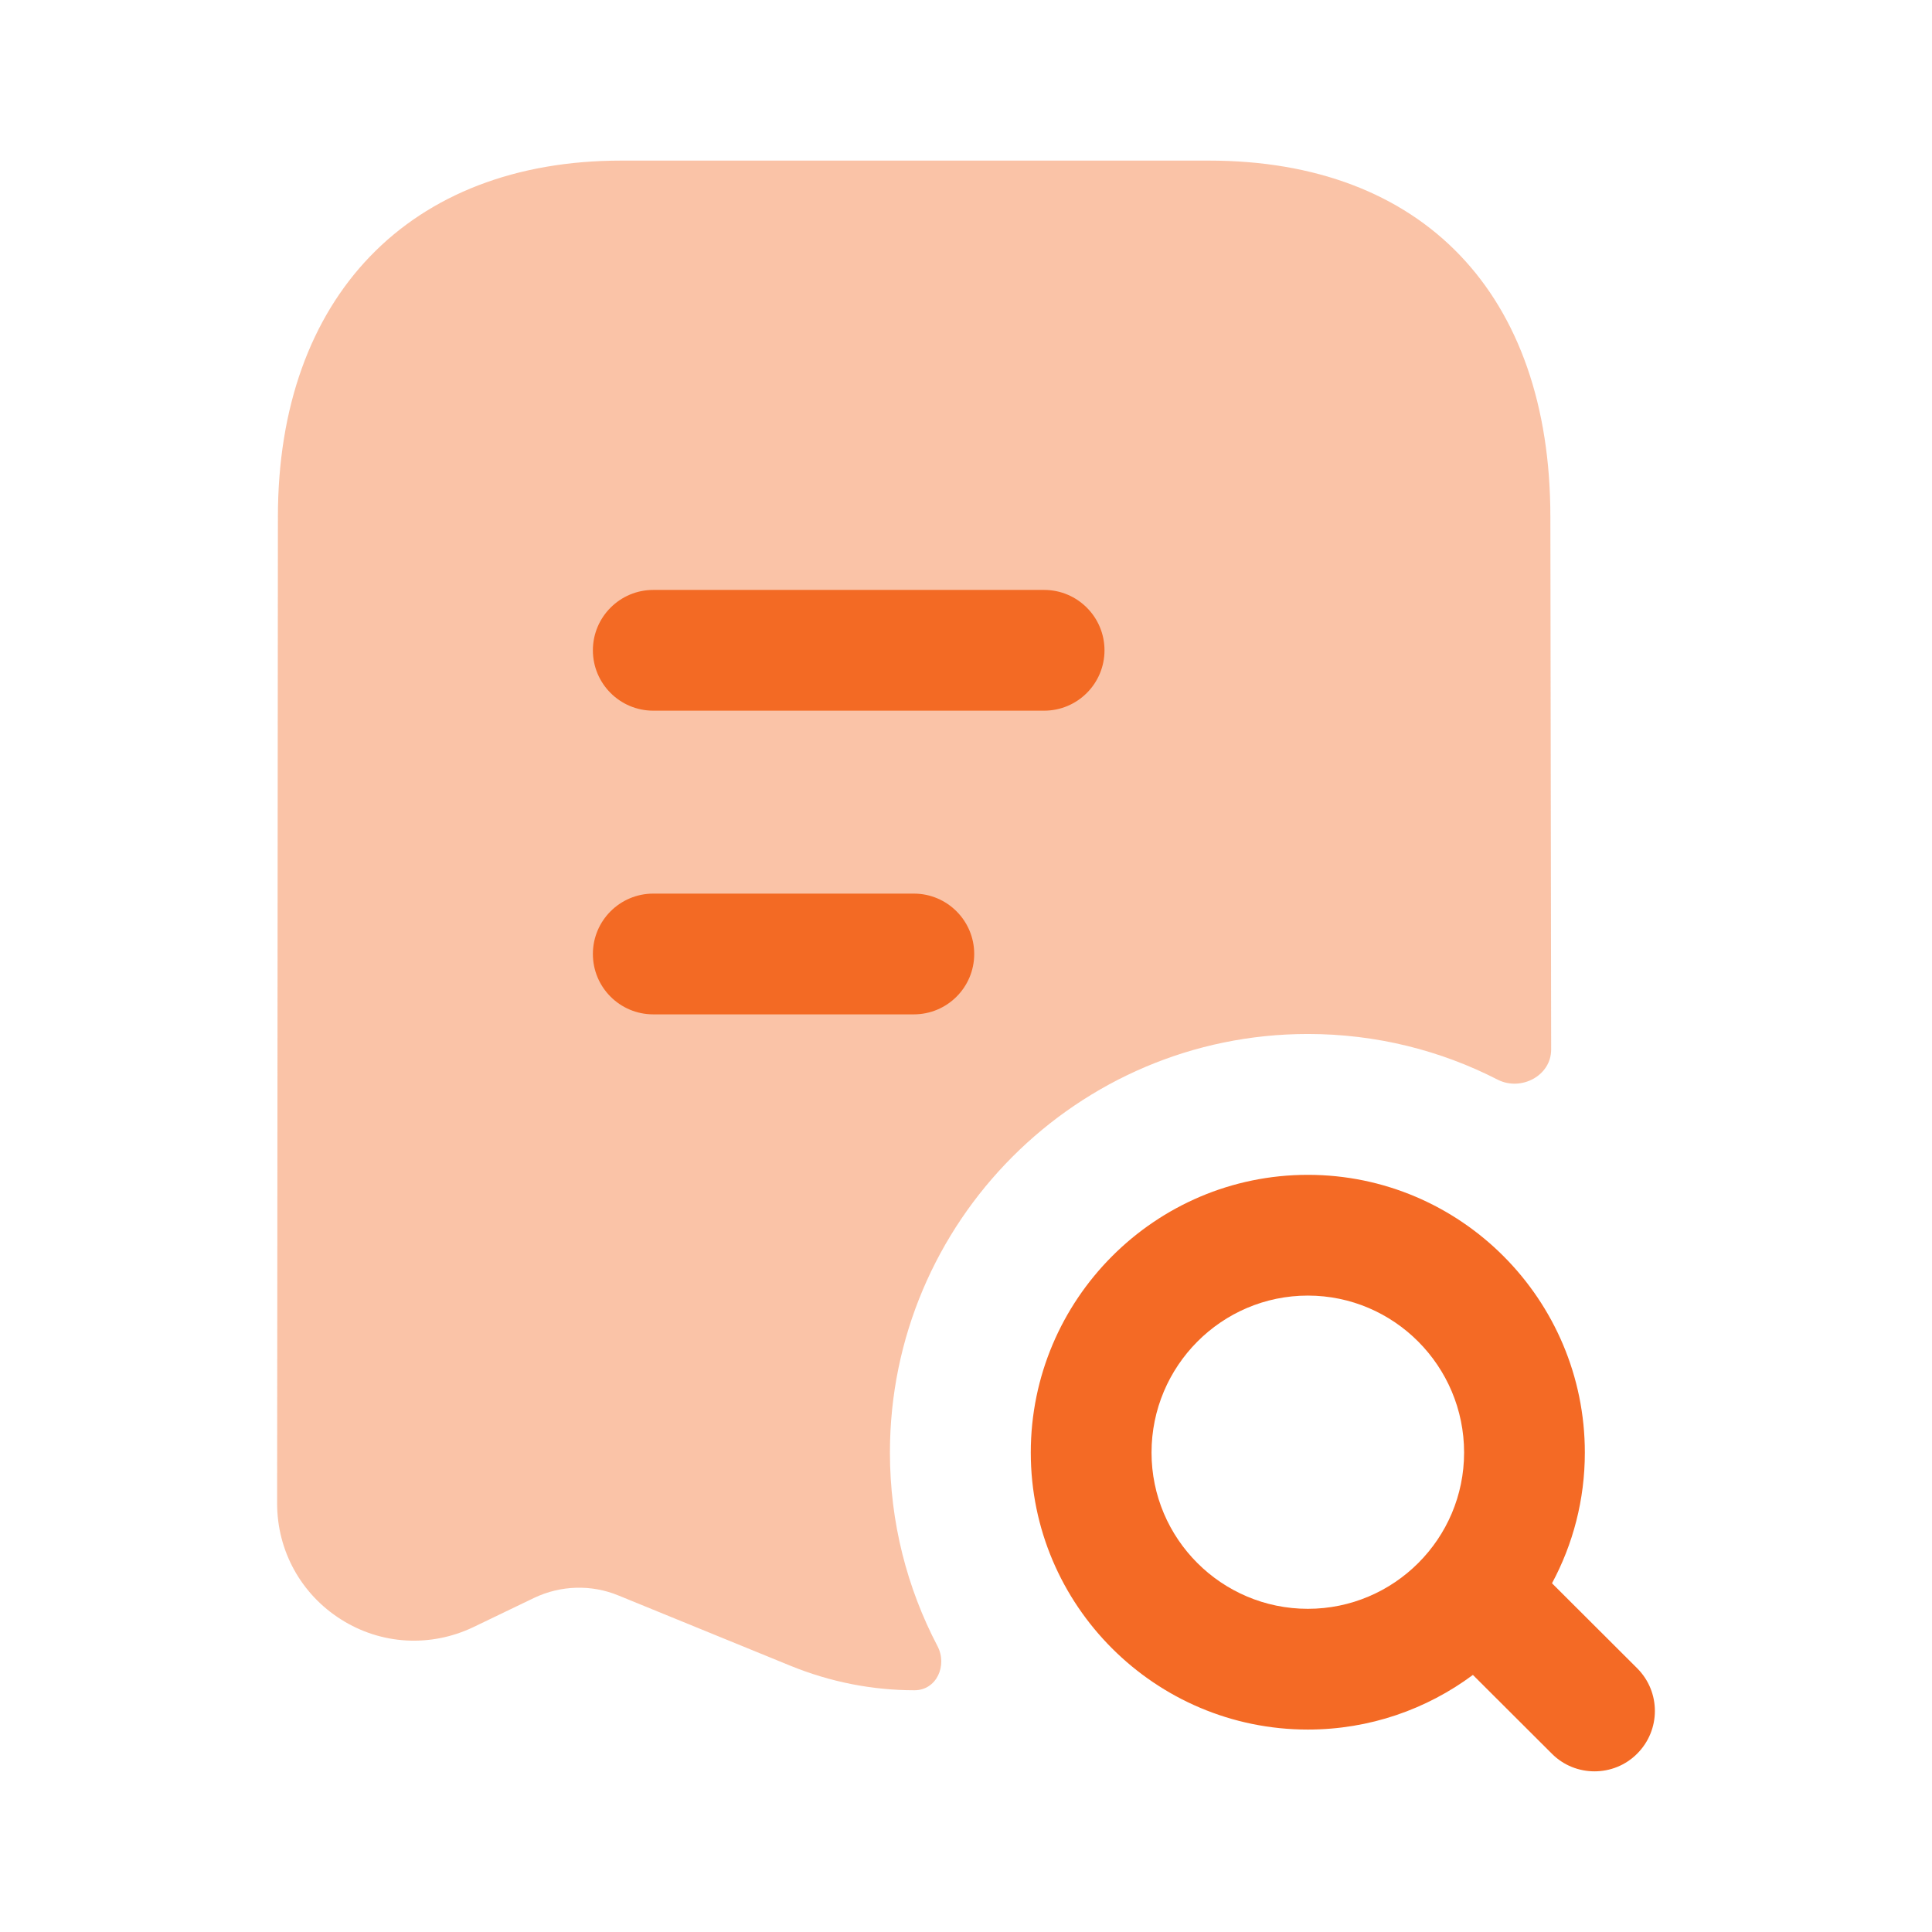
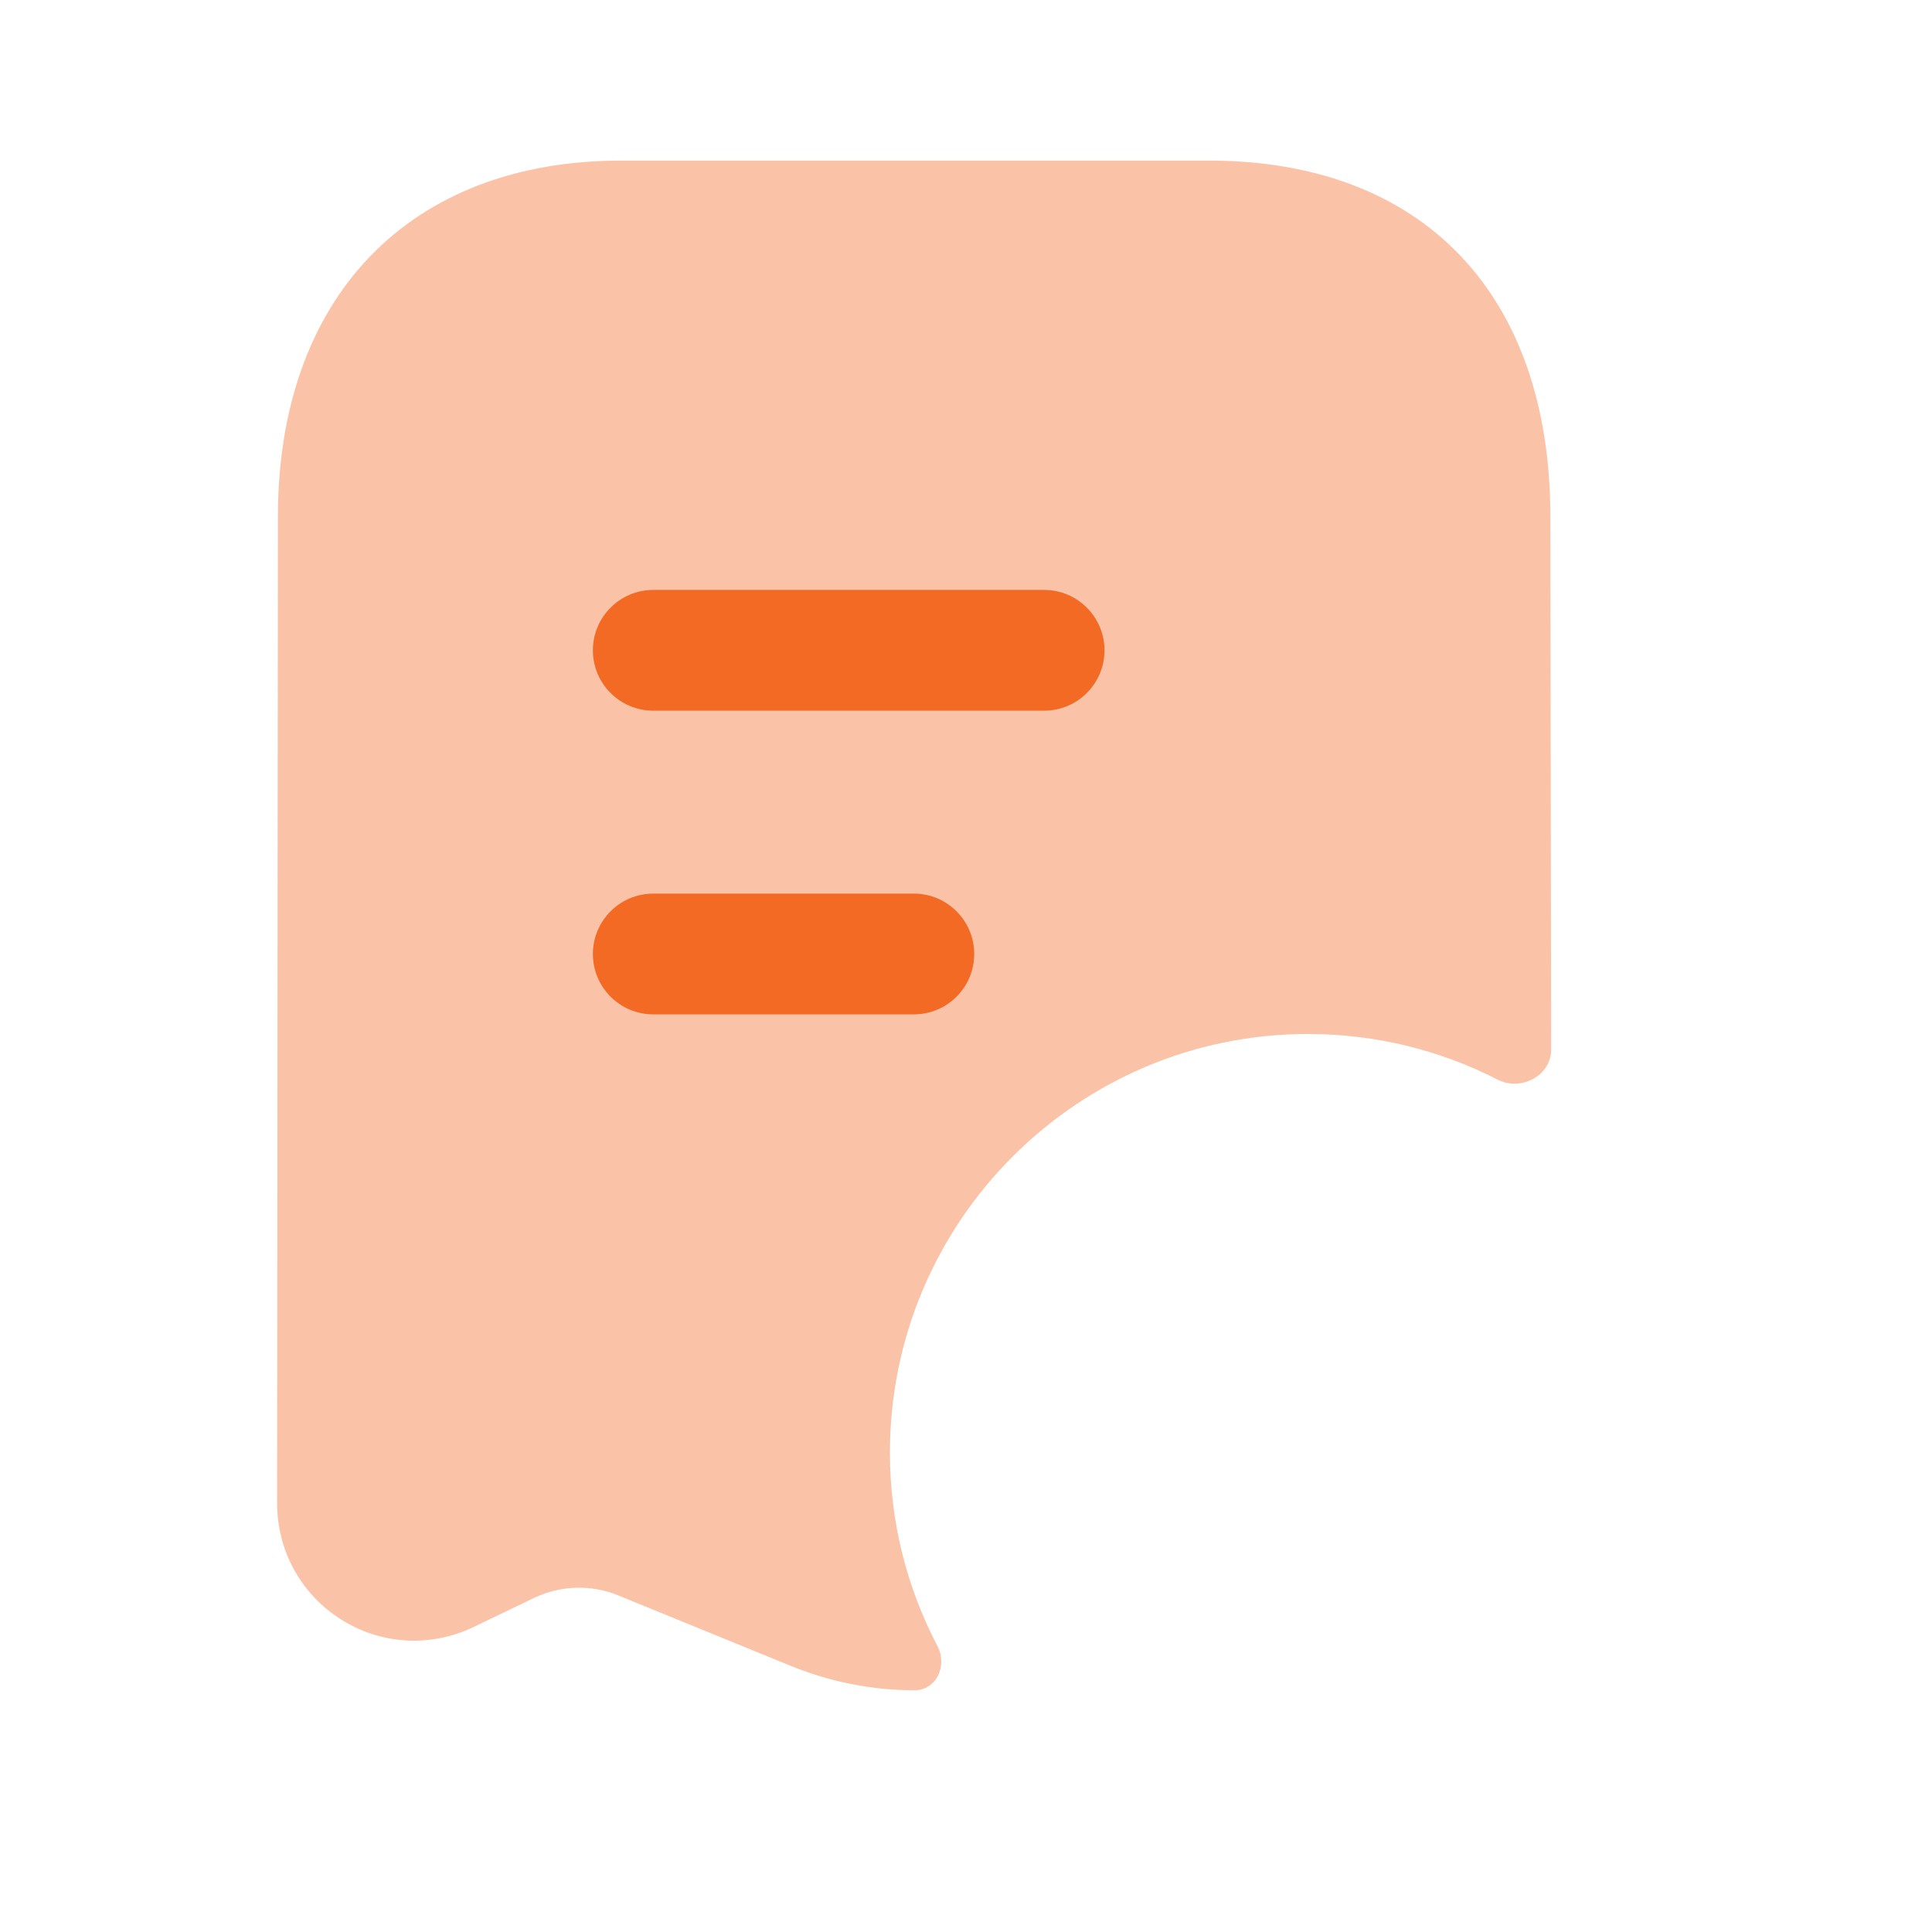
<svg xmlns="http://www.w3.org/2000/svg" width="32" height="32" viewBox="0 0 32 32" fill="none">
  <path fill-rule="evenodd" clip-rule="evenodd" d="M17.294 11.771H10.82C10.268 11.771 9.82 11.323 9.82 10.771C9.82 10.22 10.268 9.771 10.82 9.771H17.294C17.846 9.771 18.294 10.22 18.294 10.771C18.294 11.323 17.846 11.771 17.294 11.771ZM15.136 16.801H10.82C10.268 16.801 9.82 16.354 9.82 15.801C9.82 15.249 10.268 14.801 10.82 14.801H15.136C15.688 14.801 16.136 15.249 16.136 15.801C16.136 16.354 15.688 16.801 15.136 16.801Z" fill="#F46A25" />
  <path opacity="0.4" d="M15.147 27.996C14.451 27.996 13.757 27.861 13.094 27.591L10.238 26.424C9.791 26.241 9.286 26.258 8.851 26.464L7.841 26.95C7.133 27.288 6.313 27.244 5.649 26.823C4.985 26.404 4.589 25.684 4.59 24.898L4.603 8.56C4.603 4.921 6.782 2.66 10.29 2.66H20.023C23.564 2.66 25.679 4.867 25.679 8.56L25.692 17.383C25.693 17.818 25.192 18.08 24.805 17.882C23.861 17.398 22.793 17.126 21.663 17.126C17.846 17.126 14.74 20.236 14.74 24.059C14.74 25.215 15.025 26.305 15.527 27.263C15.697 27.586 15.512 27.996 15.147 27.996Z" fill="#F46A25" />
-   <path fill-rule="evenodd" clip-rule="evenodd" d="M21.662 21.459C20.234 21.459 19.073 22.626 19.073 24.059C19.073 25.487 20.234 26.647 21.662 26.647C23.089 26.647 24.25 25.487 24.25 24.059C24.25 22.626 23.089 21.459 21.662 21.459ZM26.41 29.339C26.154 29.339 25.898 29.242 25.704 29.047L24.396 27.742C23.632 28.31 22.686 28.647 21.662 28.647C19.132 28.647 17.073 26.59 17.073 24.059C17.073 21.523 19.132 19.459 21.662 19.459C24.192 19.459 26.25 21.523 26.25 24.059C26.25 24.842 26.053 25.579 25.706 26.224L27.116 27.631C27.508 28.022 27.508 28.654 27.117 29.046C26.922 29.242 26.666 29.339 26.41 29.339Z" fill="#F46A25" />
</svg>